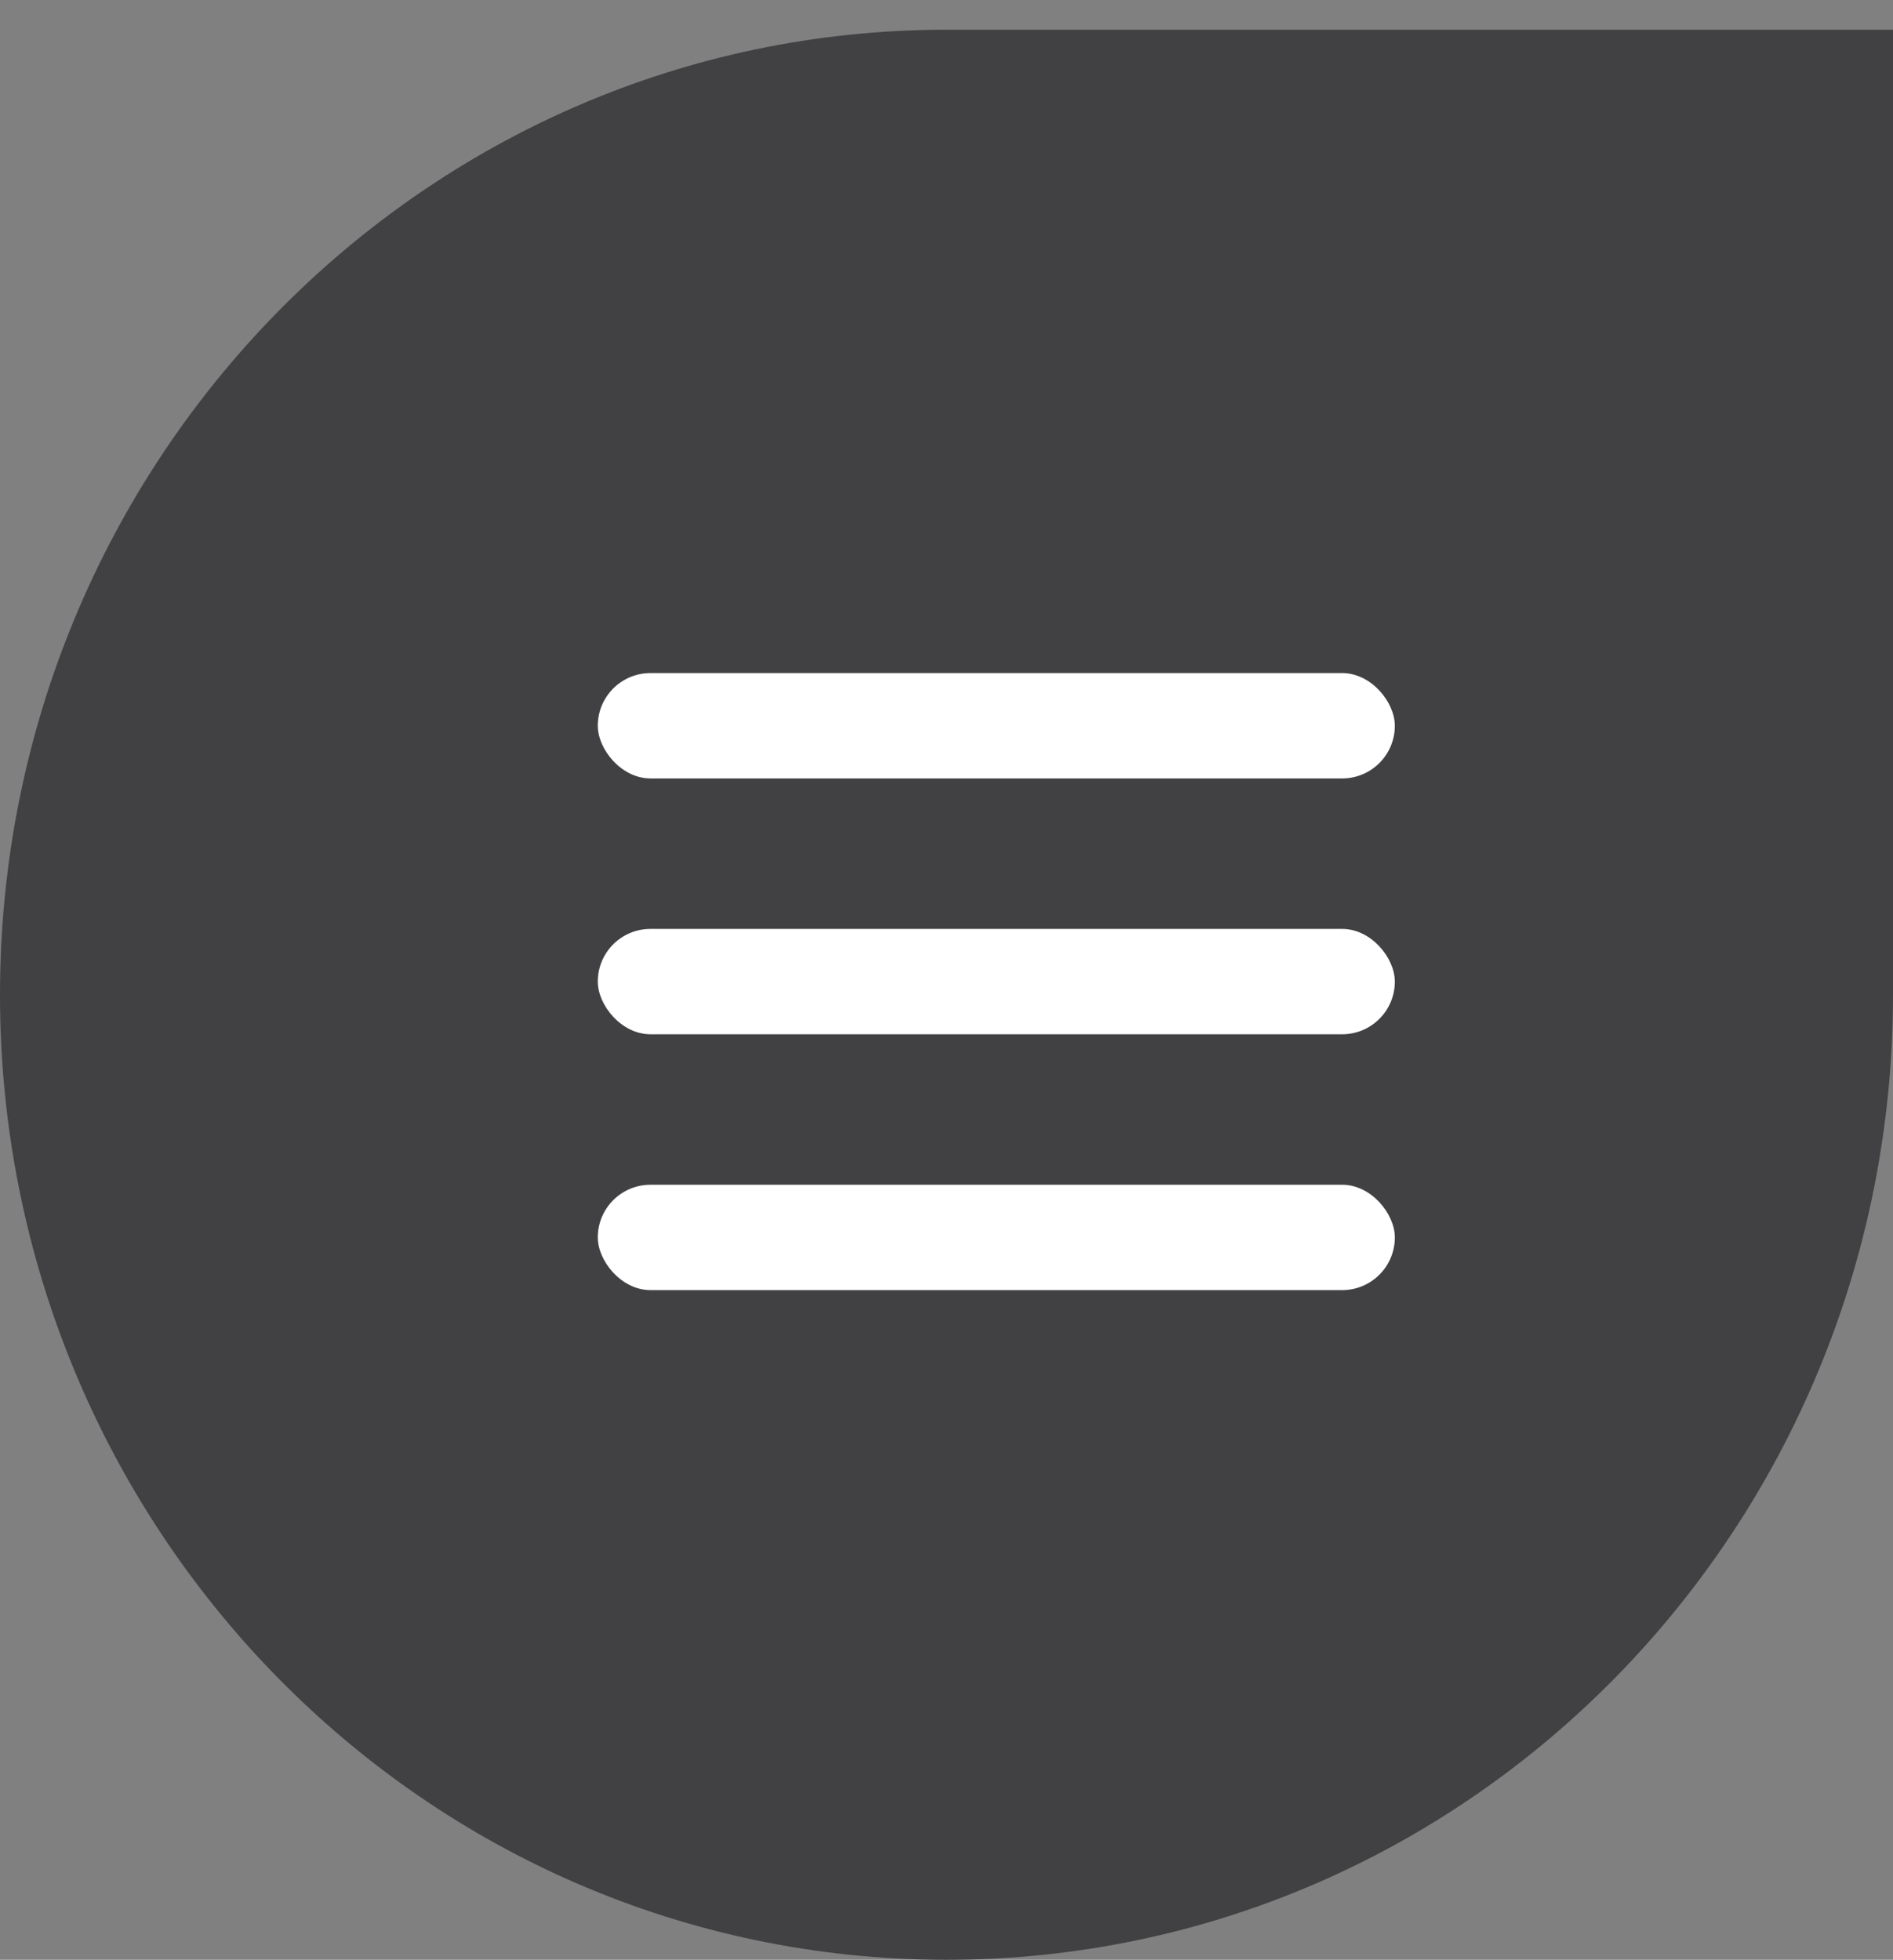
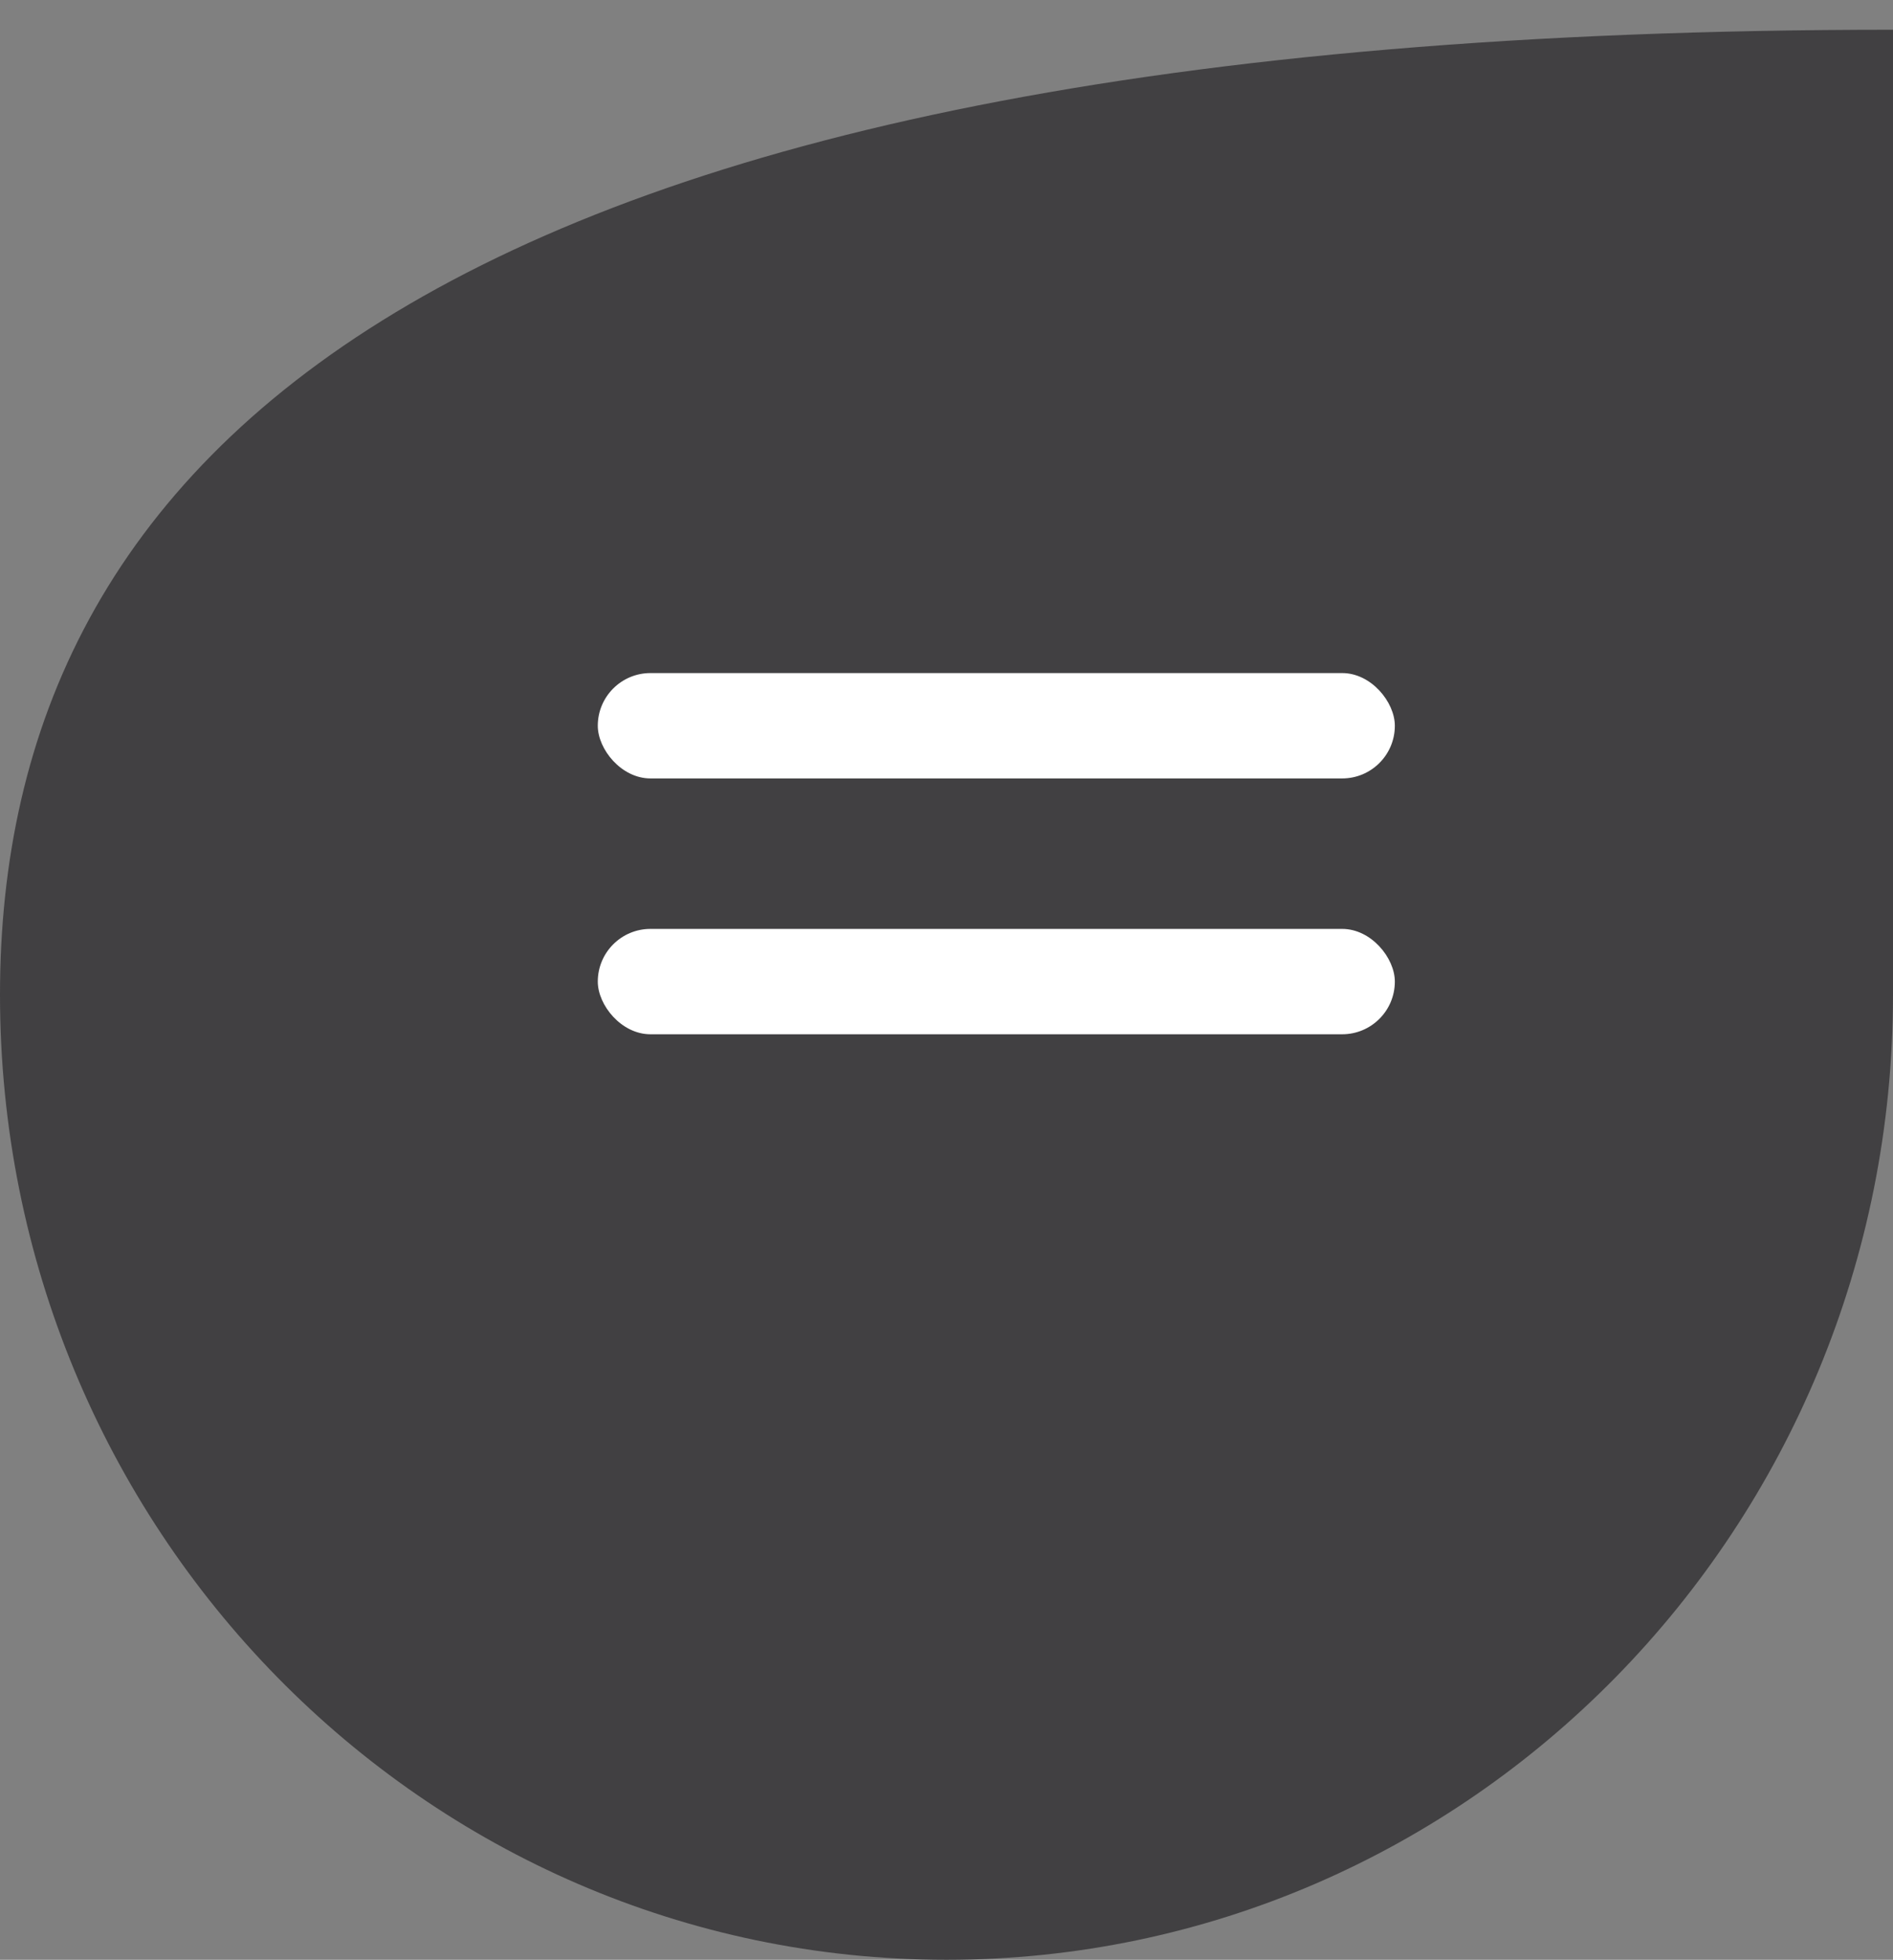
<svg xmlns="http://www.w3.org/2000/svg" width="57" height="59" viewBox="0 0 57 59" fill="none">
  <rect x="0" y="0" width="57" height="59" fill="#808080" stroke="none" />
-   <path d="M28.5 59C44.24 59 57 45.993 57 29.947L57 0.895L28.5 0.895C12.76 0.895 3.25694e-06 13.902 2.56892e-06 29.947C1.88091e-06 45.993 12.76 59 28.5 59Z" fill="#414042" />
+   <path d="M28.5 59C44.24 59 57 45.993 57 29.947L57 0.895C12.76 0.895 3.25694e-06 13.902 2.56892e-06 29.947C1.88091e-06 45.993 12.76 59 28.5 59Z" fill="#414042" />
  <rect x="18" y="27.965" width="24" height="3.172" rx="1.586" fill="white" />
-   <rect x="18" y="35.667" width="24" height="3.172" rx="1.586" fill="white" />
  <rect x="18" y="20.263" width="24" height="3.172" rx="1.586" fill="white" />
</svg>